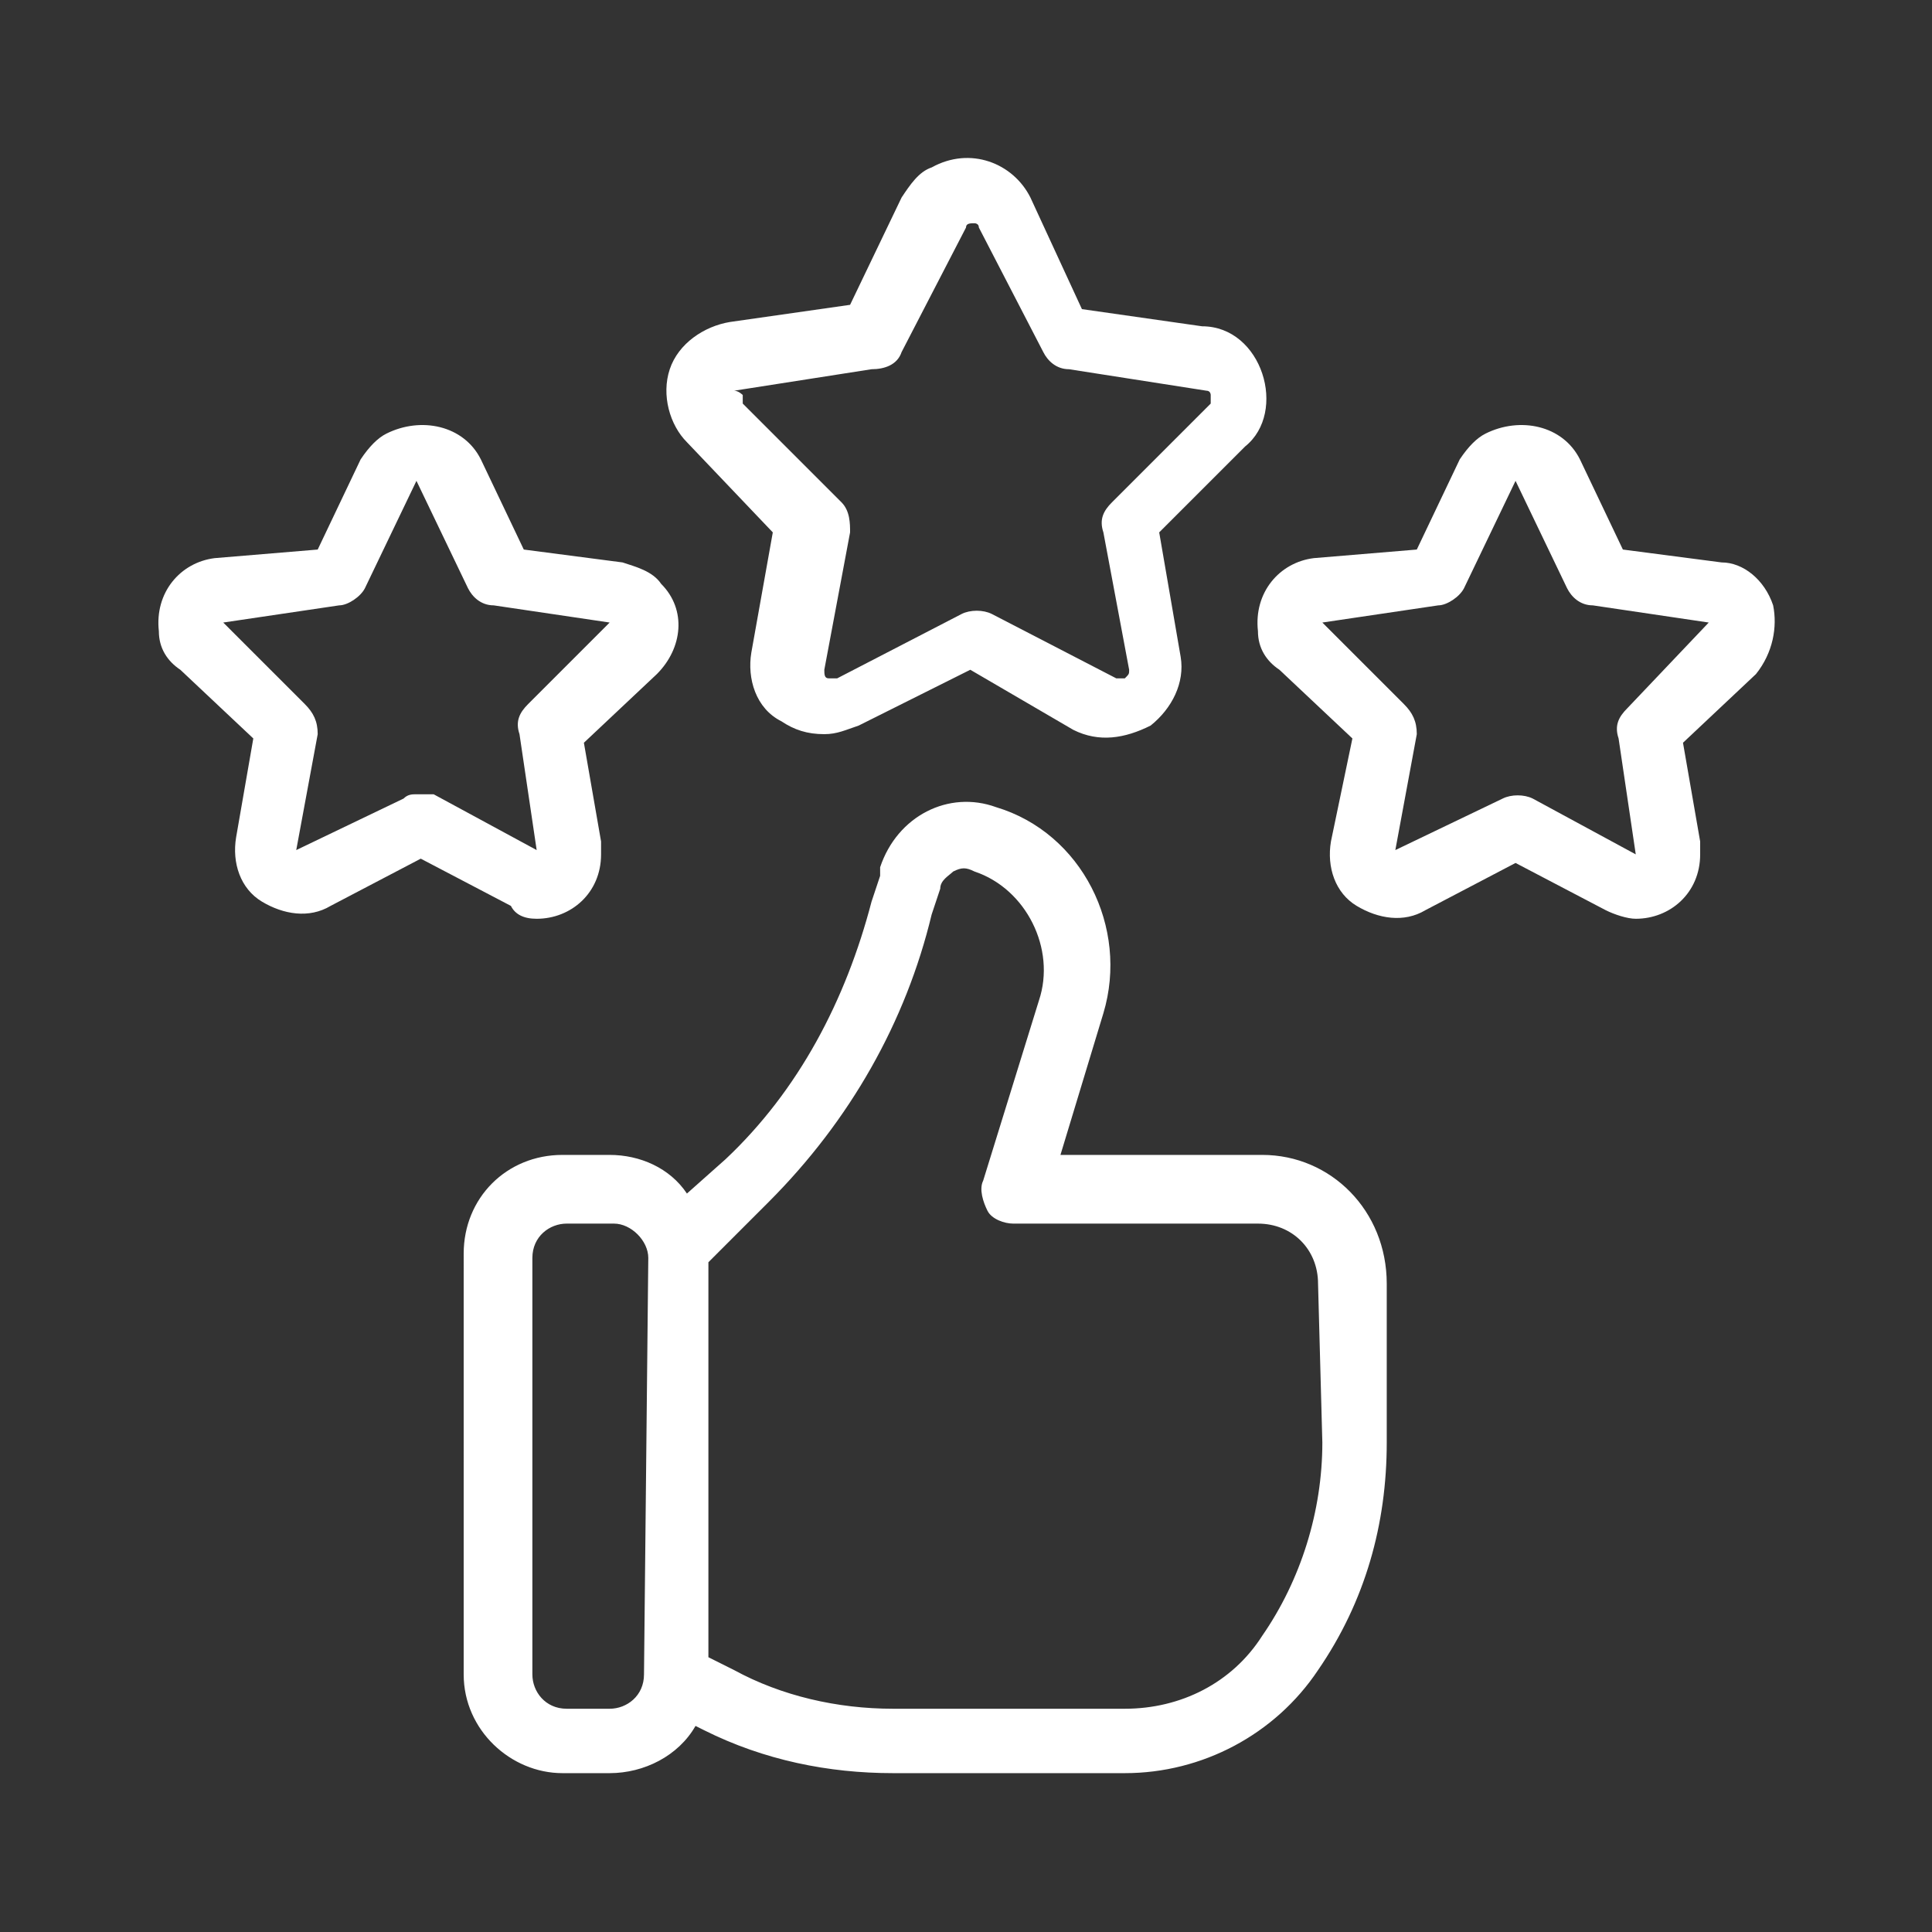
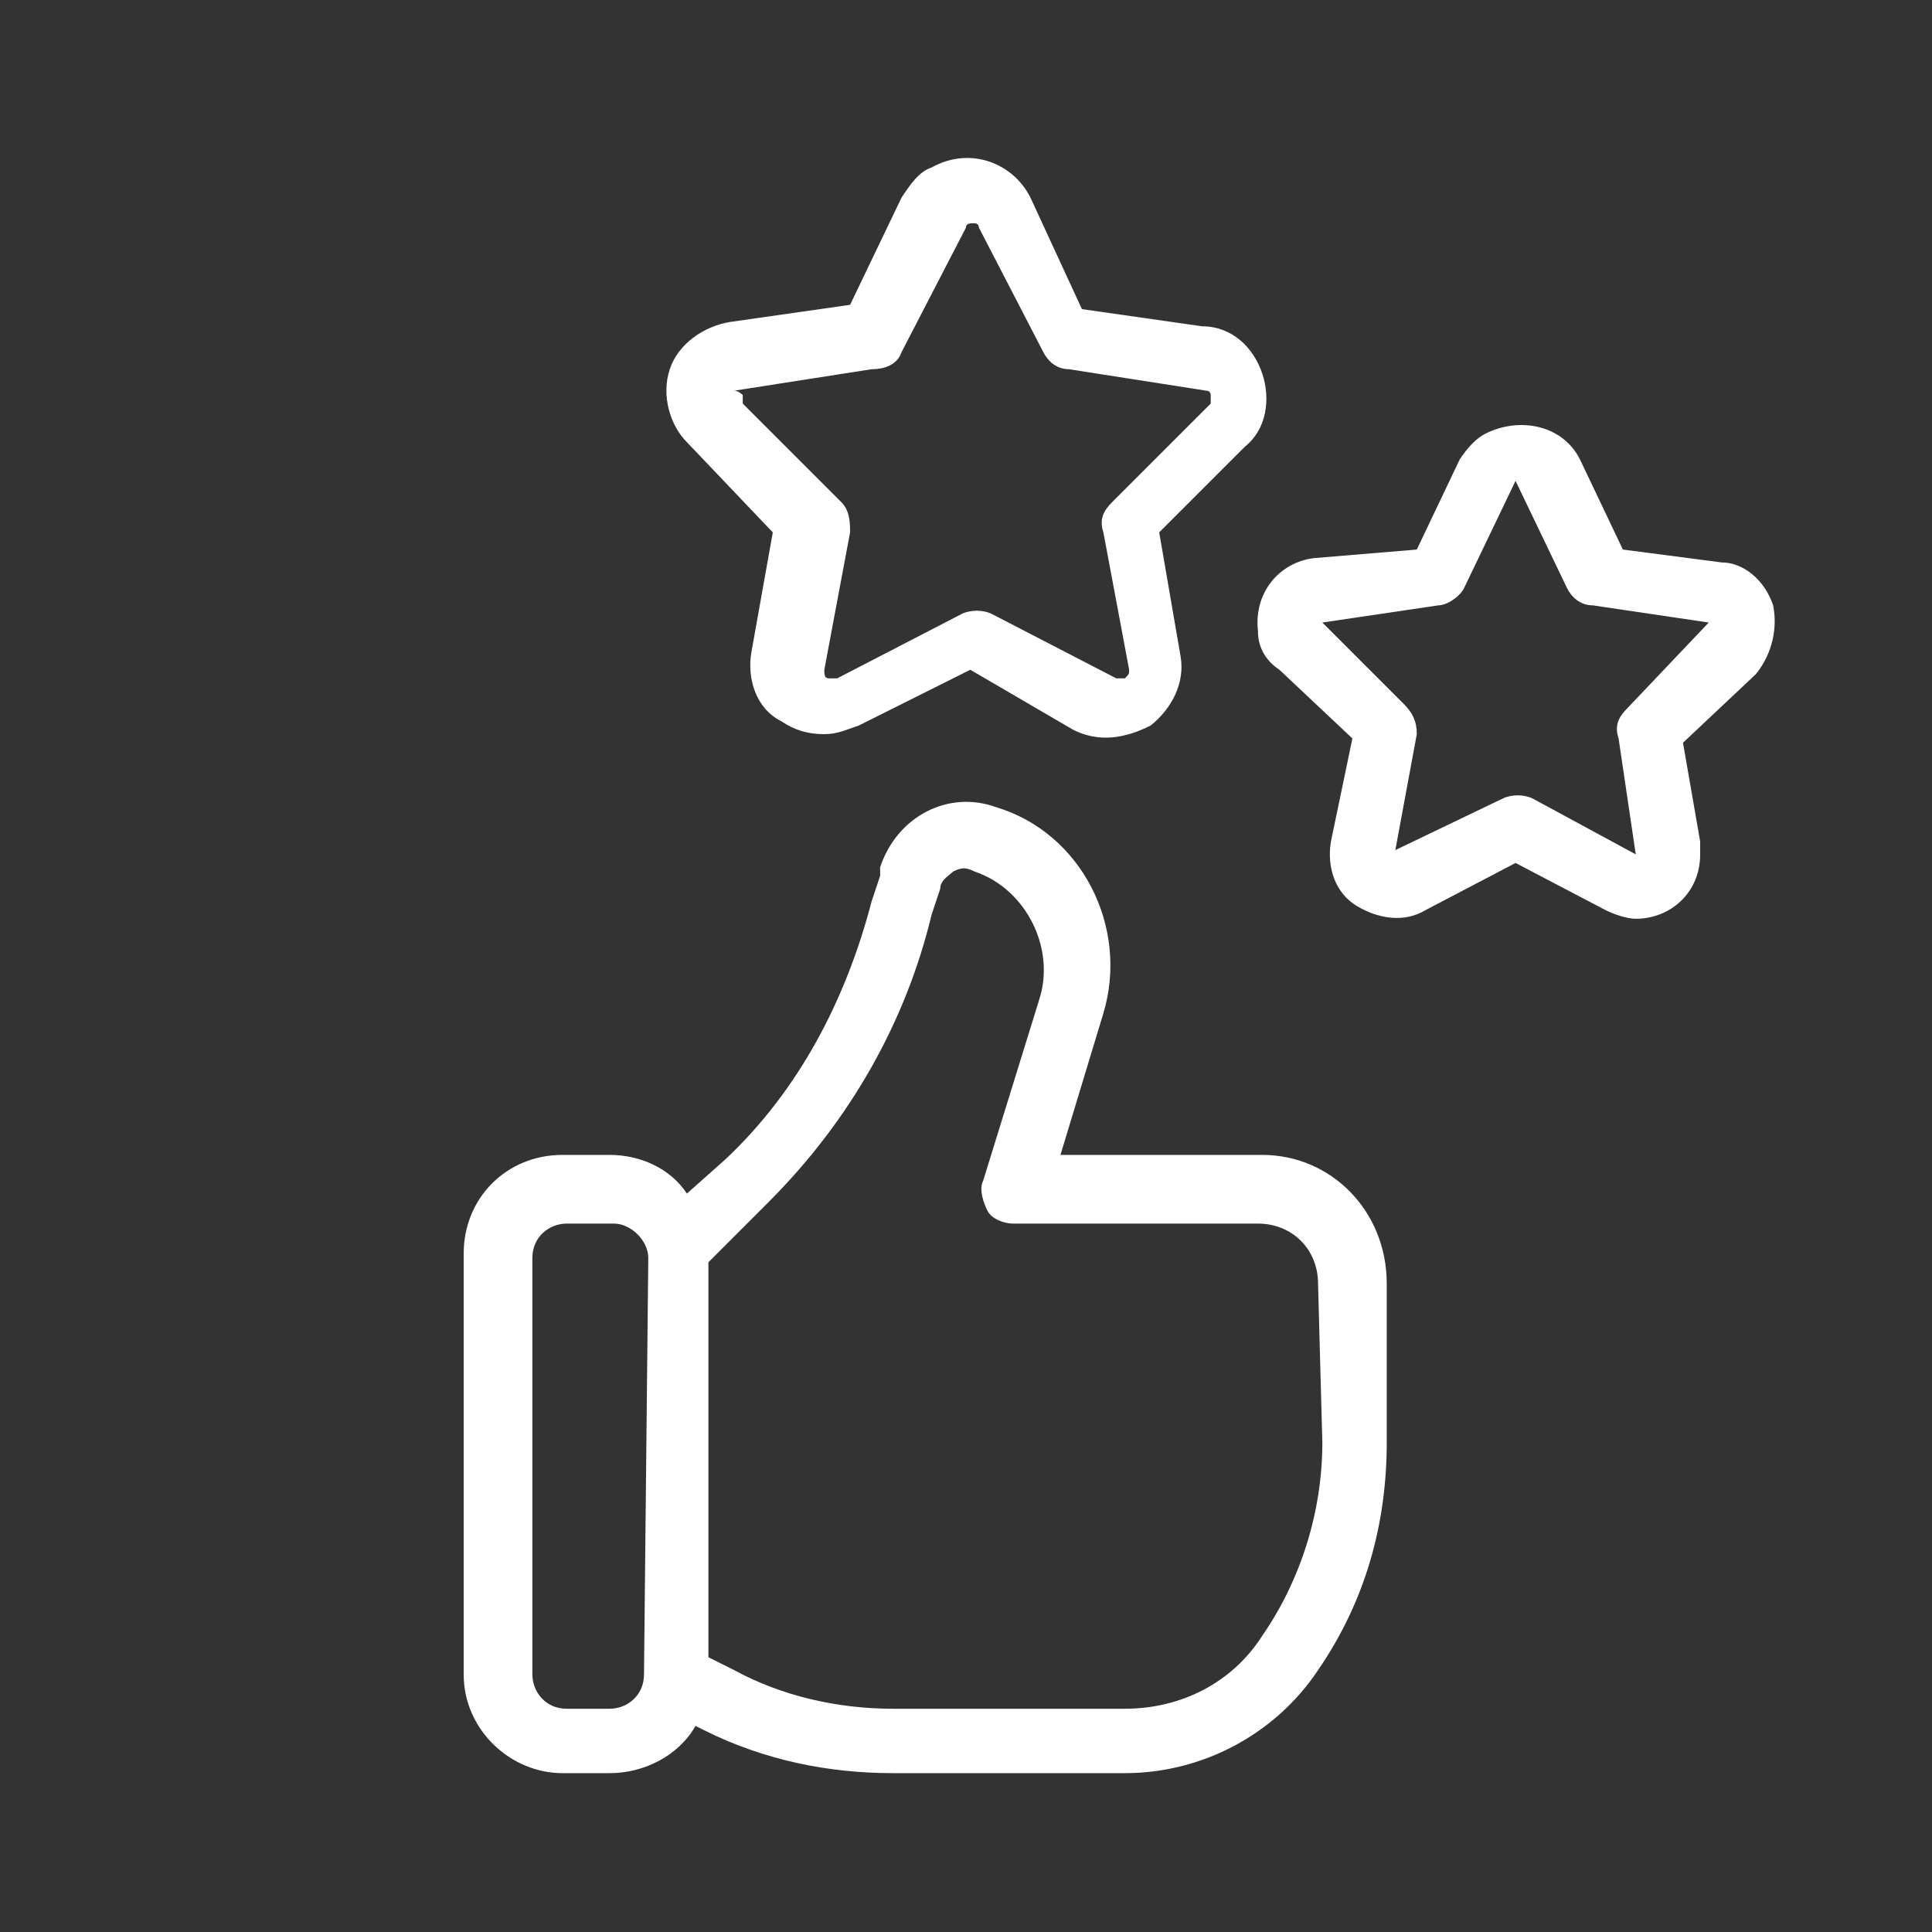
<svg xmlns="http://www.w3.org/2000/svg" version="1.1" id="Outline" x="0px" y="0px" viewBox="0 0 45 45" style="enable-background:new 0 0 45 45;" xml:space="preserve">
  <rect x="0" y="0" width="45" height="45" fill="#333333" stroke="none" />
  <style type="text/css">
	.st0{fill:#FFFFFF;}
</style>
  <g id="Layer_2">
    <path class="st0" d="M29.4,26.9h-4.7l1-3.3c0.6-2-0.5-4.2-2.5-4.8c-1.1-0.4-2.3,0.2-2.7,1.4c0,0.1,0,0.1,0,0.2L20.3,21   c-0.6,2.3-1.7,4.4-3.4,6L16,27.8c-0.4-0.6-1.1-0.9-1.8-0.9h-1.1c-1.3,0-2.3,1-2.3,2.3V39c0,1.3,1.1,2.3,2.3,2.3h1.1   c0.8,0,1.6-0.4,2-1.1l0.2,0.1c1.4,0.7,2.9,1,4.4,1h5.4c1.8,0,3.5-0.9,4.5-2.4c1.1-1.6,1.6-3.4,1.6-5.3v-3.7   C32.3,28.2,31,26.9,29.4,26.9C29.4,26.9,29.4,26.9,29.4,26.9L29.4,26.9z M15,39c0,0.5-0.4,0.8-0.8,0.8h-1c-0.5,0-0.8-0.4-0.8-0.8   v-9.7c0-0.5,0.4-0.8,0.8-0.8h1.1c0.4,0,0.8,0.4,0.8,0.8L15,39z M30.8,33.6c0,1.6-0.5,3.2-1.4,4.5c-0.7,1.1-1.9,1.7-3.2,1.7h-5.4   c-1.3,0-2.6-0.3-3.7-0.9l-0.6-0.3v-9.2l1.4-1.4c1.9-1.9,3.2-4.2,3.8-6.7l0.2-0.6c0-0.2,0.2-0.3,0.3-0.4c0.2-0.1,0.3-0.1,0.5,0   c1.2,0.4,1.9,1.8,1.5,3c0,0,0,0,0,0l-1.3,4.2c-0.1,0.2,0,0.5,0.1,0.7c0.1,0.2,0.4,0.3,0.6,0.3h5.7c0.8,0,1.4,0.6,1.4,1.4   c0,0,0,0,0,0L30.8,33.6z" />
    <path class="st0" d="M18,12.4l-0.5,2.8c-0.1,0.6,0.1,1.3,0.7,1.6c0.3,0.2,0.6,0.3,1,0.3c0.3,0,0.5-0.1,0.8-0.2l2.6-1.3L25,17   c0.6,0.3,1.2,0.2,1.8-0.1c0.5-0.4,0.8-1,0.7-1.6L27,12.4l2-2c0.5-0.4,0.6-1.1,0.4-1.7c-0.2-0.6-0.7-1.1-1.4-1.1l-2.8-0.4L24,4.6   c-0.4-0.8-1.4-1.2-2.3-0.7C21.4,4,21.2,4.3,21,4.6l-1.2,2.5l-2.8,0.4c-0.6,0.1-1.2,0.5-1.4,1.1c-0.2,0.6,0,1.3,0.4,1.7L18,12.4z    M17.1,9.1l3.2-0.5c0.3,0,0.6-0.1,0.7-0.4l1.5-2.9c0-0.1,0.1-0.1,0.2-0.1c0,0,0.1,0,0.1,0.1l1.5,2.9c0.1,0.2,0.3,0.4,0.6,0.4   l3.2,0.5c0.1,0,0.1,0.1,0.1,0.1c0,0.1,0,0.1,0,0.2l-2.3,2.3c-0.2,0.2-0.3,0.4-0.2,0.7l0.6,3.2c0,0.1,0,0.1-0.1,0.2   c-0.1,0-0.1,0-0.2,0l-2.9-1.5c-0.2-0.1-0.5-0.1-0.7,0l-2.9,1.5c0,0-0.1,0-0.2,0c-0.1,0-0.1-0.1-0.1-0.2l0.6-3.2   c0-0.2,0-0.5-0.2-0.7l-2.3-2.3c0-0.1,0-0.1,0-0.2C17.3,9.2,17.2,9.1,17.1,9.1L17.1,9.1z" />
-     <path class="st0" d="M12.5,21.4c0.8,0,1.5-0.6,1.5-1.5c0-0.1,0-0.2,0-0.3l-0.4-2.3l1.7-1.6c0.6-0.6,0.7-1.5,0.1-2.1   c-0.2-0.3-0.6-0.4-0.9-0.5l-2.3-0.3l-1-2.1c-0.4-0.8-1.4-1-2.2-0.6c-0.2,0.1-0.4,0.3-0.6,0.6l-1,2.1L5,13c-0.8,0.1-1.4,0.8-1.3,1.7   c0,0.4,0.2,0.7,0.5,0.9l1.7,1.6l-0.4,2.3c-0.1,0.6,0.1,1.2,0.6,1.5c0.5,0.3,1.1,0.4,1.6,0.1l2.1-1.1l2.1,1.1   C12,21.3,12.2,21.4,12.5,21.4L12.5,21.4z M9.7,18.5c-0.1,0-0.2,0-0.3,0.1l-2.5,1.2l0.5-2.7c0-0.3-0.1-0.5-0.3-0.7l-1.9-1.9l2.7-0.4   c0.2,0,0.5-0.2,0.6-0.4l1.2-2.5l1.2,2.5c0.1,0.2,0.3,0.4,0.6,0.4l2.7,0.4l-1.9,1.9c-0.2,0.2-0.3,0.4-0.2,0.7l0.4,2.7l-2.4-1.3   C10,18.5,9.8,18.5,9.7,18.5z" />
    <path class="st0" d="M41.3,14.1c-0.2-0.6-0.7-1-1.2-1l-2.3-0.3l-1-2.1c-0.4-0.8-1.4-1-2.2-0.6c-0.2,0.1-0.4,0.3-0.6,0.6l-1,2.1   L30.6,13c-0.8,0.1-1.4,0.8-1.3,1.7c0,0.4,0.2,0.7,0.5,0.9l1.7,1.6L31,19.6c-0.1,0.6,0.1,1.2,0.6,1.5c0.5,0.3,1.1,0.4,1.6,0.1   l2.1-1.1l2.1,1.1c0.2,0.1,0.5,0.2,0.7,0.2c0.8,0,1.5-0.6,1.5-1.5c0-0.1,0-0.2,0-0.3l-0.4-2.3l1.7-1.6   C41.3,15.2,41.4,14.6,41.3,14.1L41.3,14.1z M37.9,16.5c-0.2,0.2-0.3,0.4-0.2,0.7l0.4,2.7l-2.4-1.3c-0.2-0.1-0.5-0.1-0.7,0l-2.5,1.2   l0.5-2.7c0-0.3-0.1-0.5-0.3-0.7l-1.9-1.9l2.7-0.4c0.2,0,0.5-0.2,0.6-0.4l1.2-2.5l1.2,2.5c0.1,0.2,0.3,0.4,0.6,0.4l2.7,0.4   L37.9,16.5z" />
  </g>
</svg>